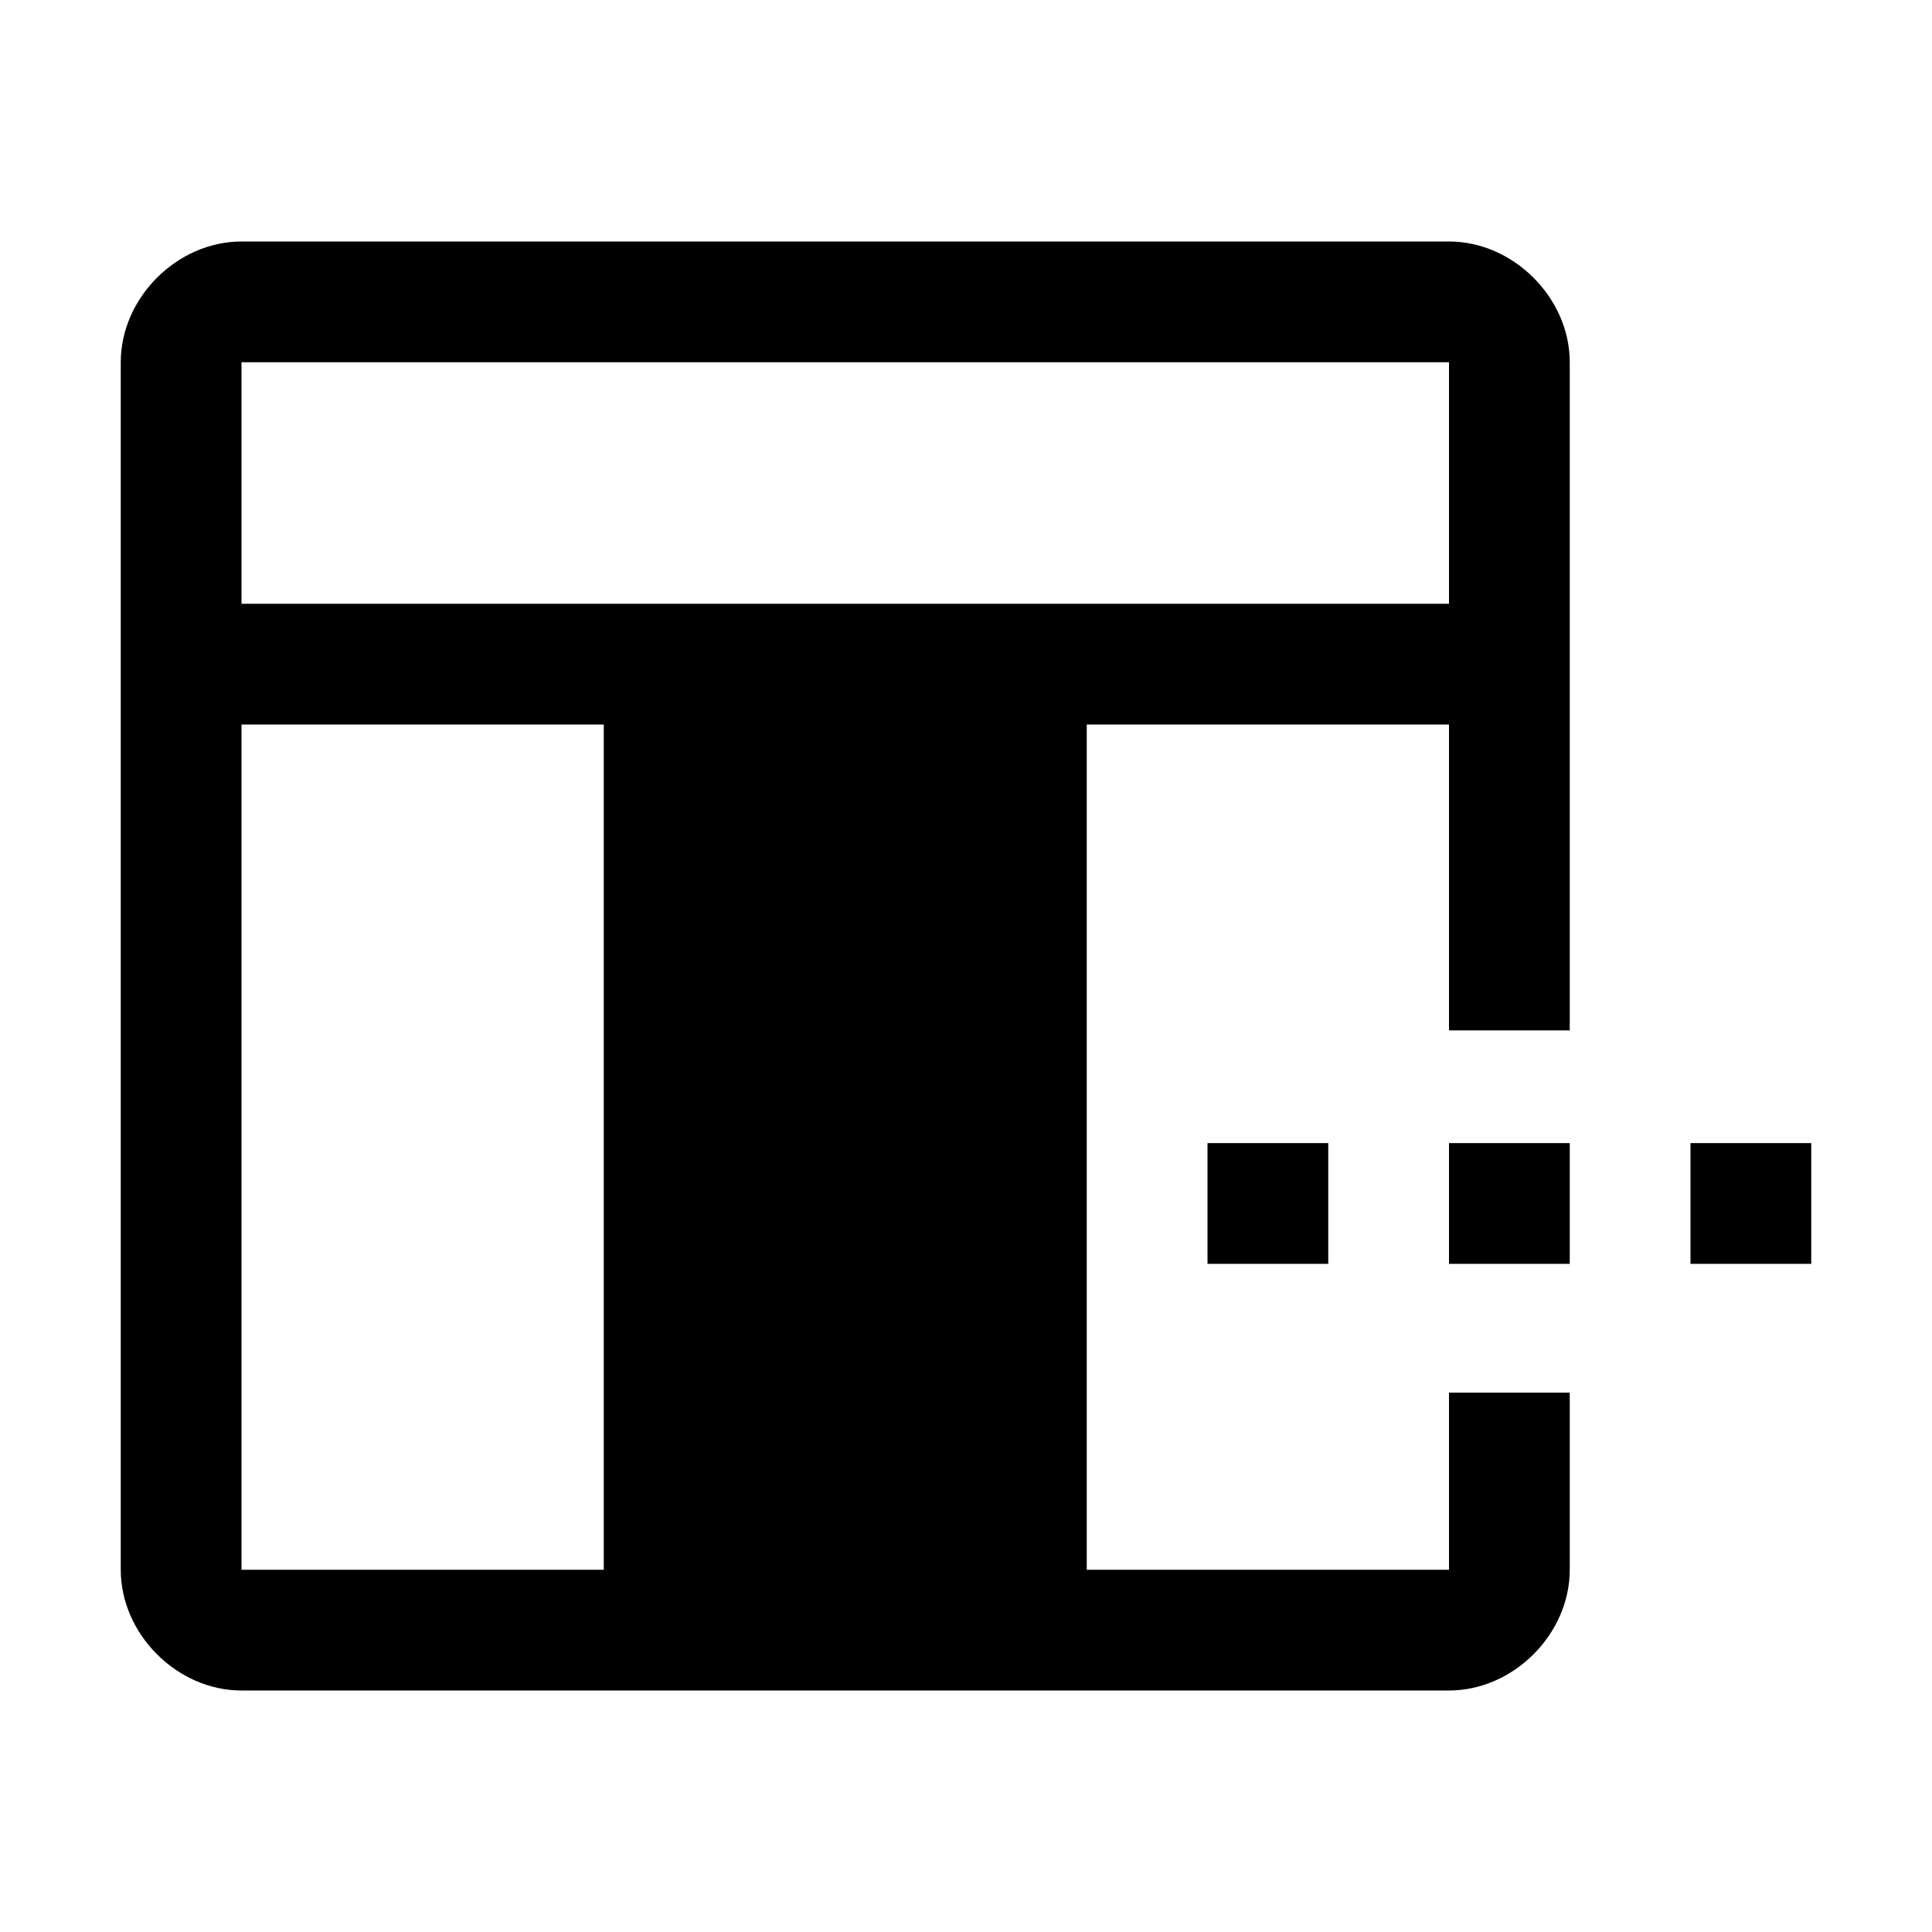
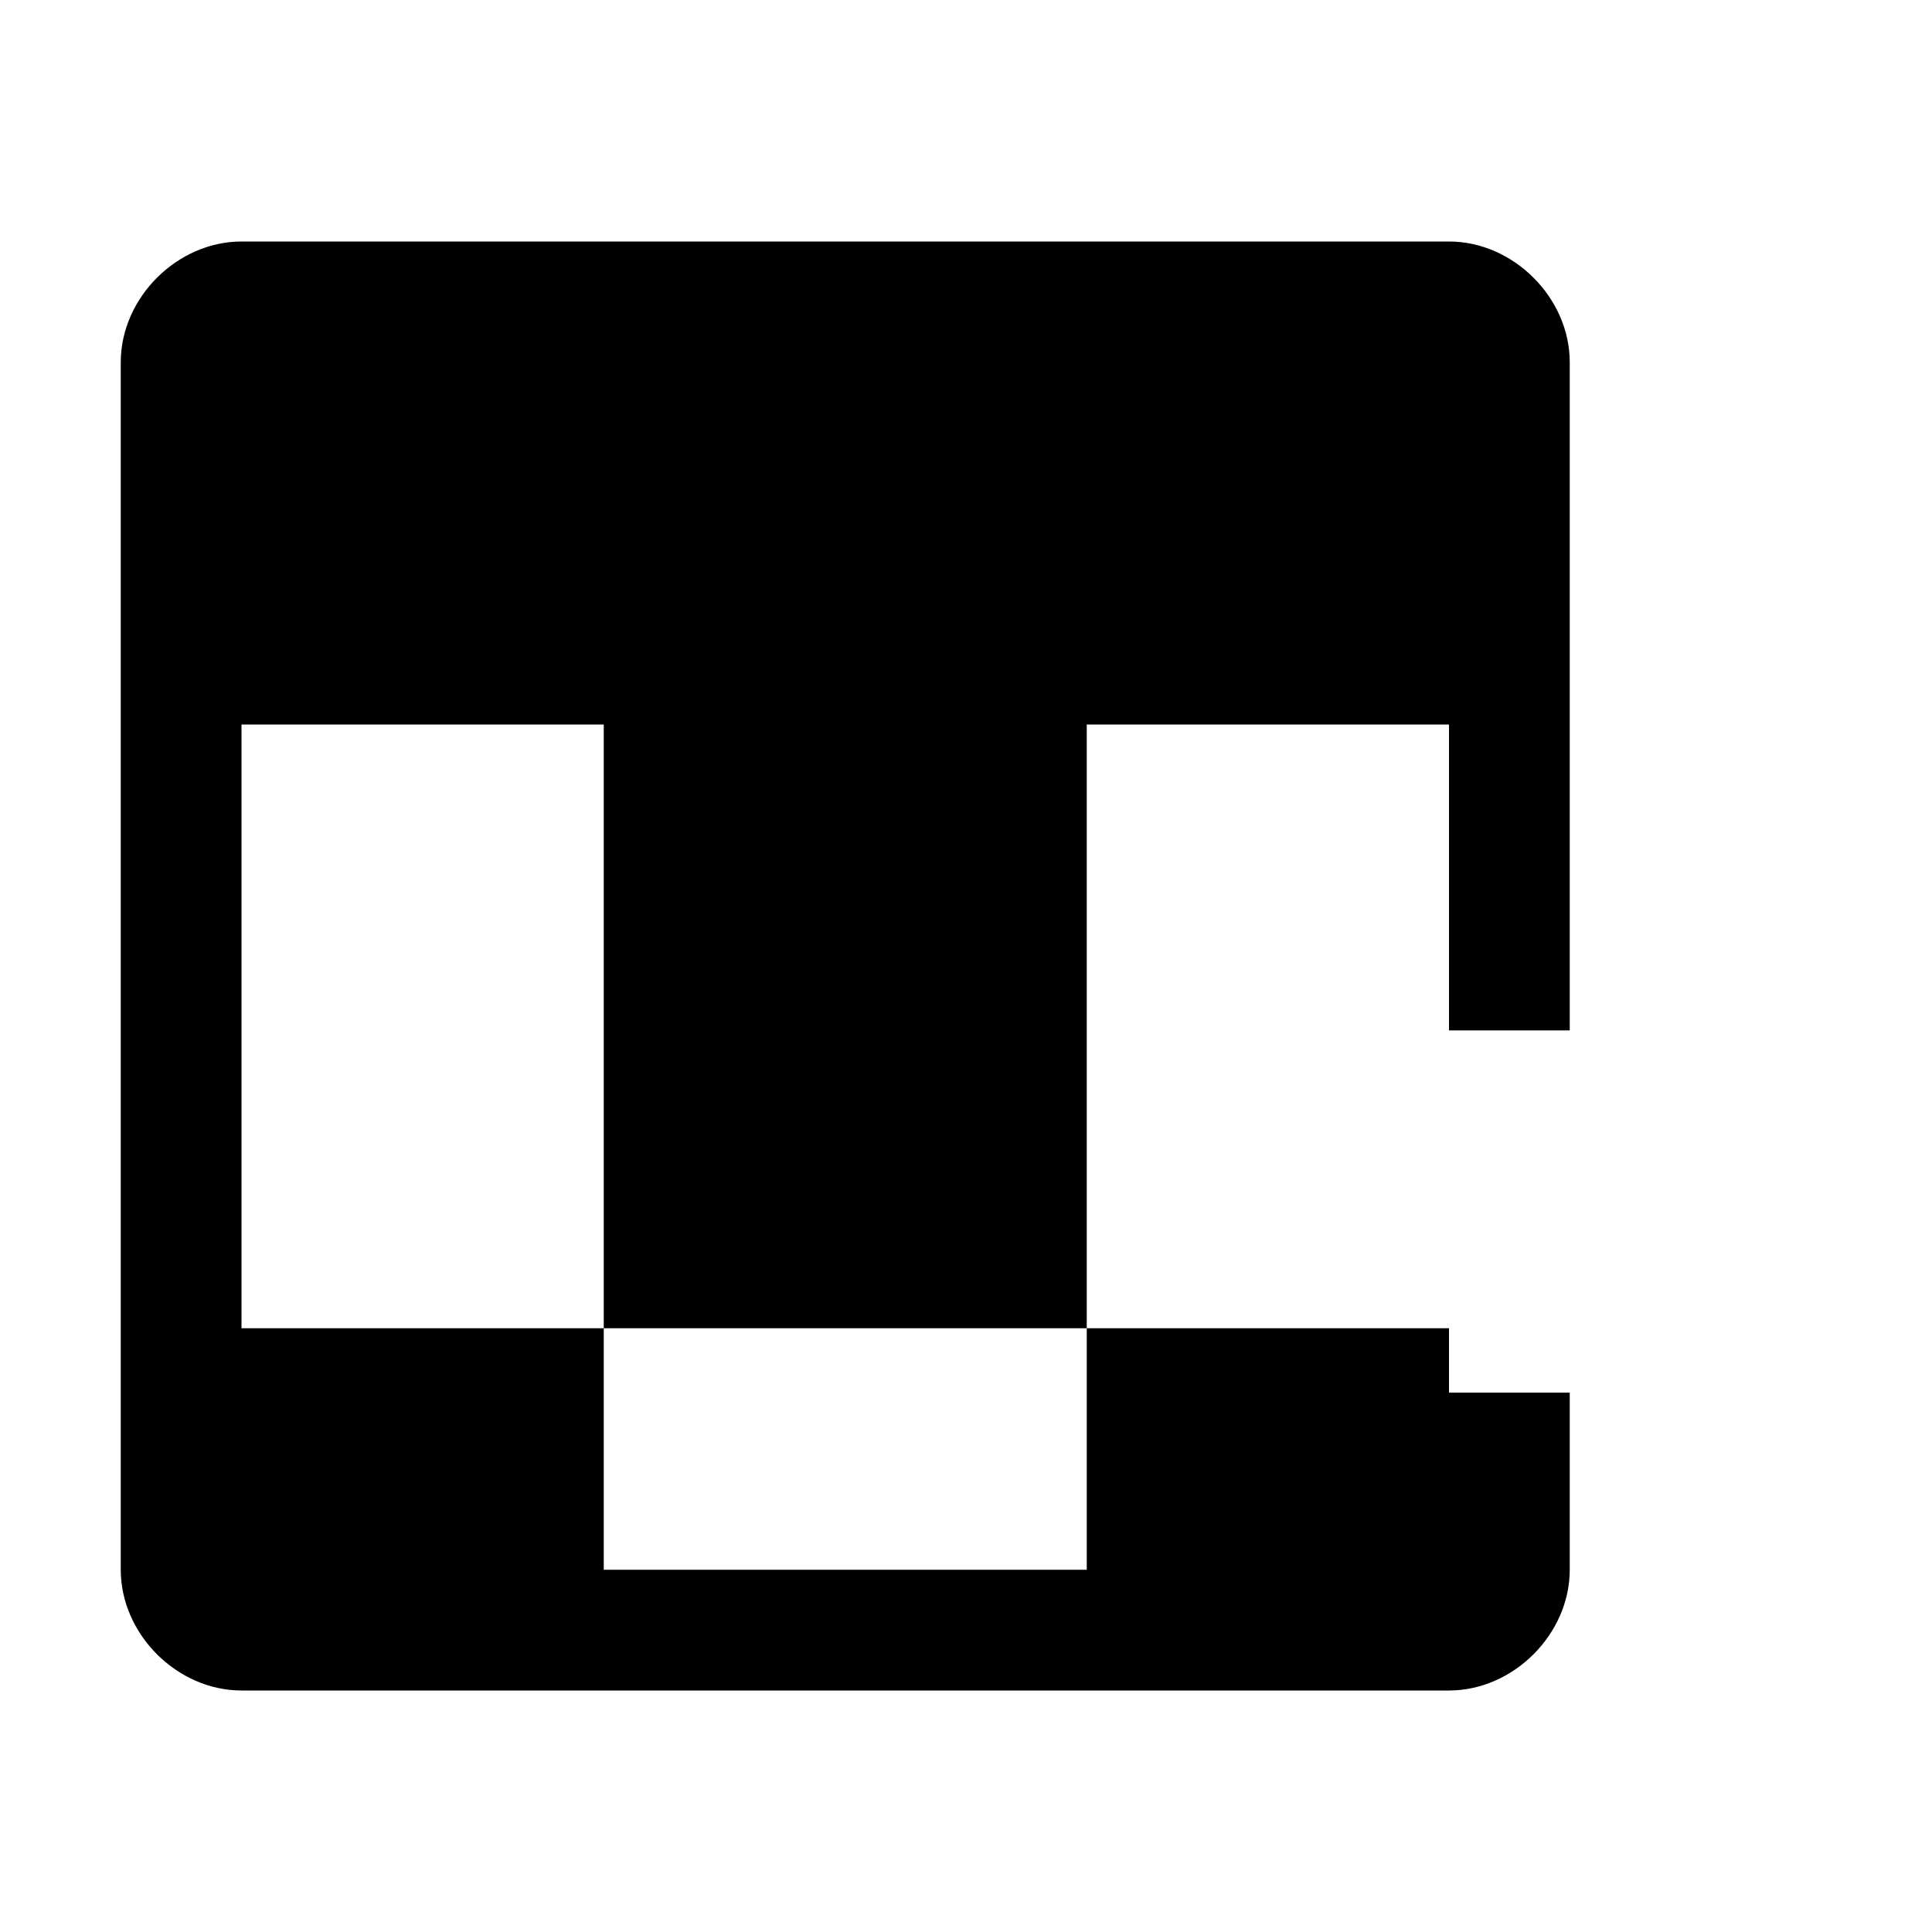
<svg xmlns="http://www.w3.org/2000/svg" style="enable-background:new 0 0 24 24" viewBox="0 0 24 24">
-   <path d="M15 14.2h1.5v1.5H15zm3 0h1.5v1.5H18zm3 0h1.5v1.5H21z" />
-   <path d="M18 3H3c-.8 0-1.5.7-1.5 1.5v15c0 .8.7 1.5 1.5 1.5h15c.8 0 1.5-.7 1.5-1.5v-2.2H18v2.2h-4.5V9H18v3.8h1.5V4.5c0-.8-.7-1.5-1.5-1.5zM7.5 19.5H3V9h4.5v10.5zM18 7.5H3v-3h15v3z" />
+   <path d="M18 3H3c-.8 0-1.5.7-1.5 1.5v15c0 .8.7 1.5 1.5 1.5h15c.8 0 1.5-.7 1.5-1.5v-2.2H18v2.2h-4.5V9H18v3.8h1.5V4.5c0-.8-.7-1.5-1.5-1.5zM7.5 19.5H3V9h4.5v10.5zH3v-3h15v3z" />
</svg>